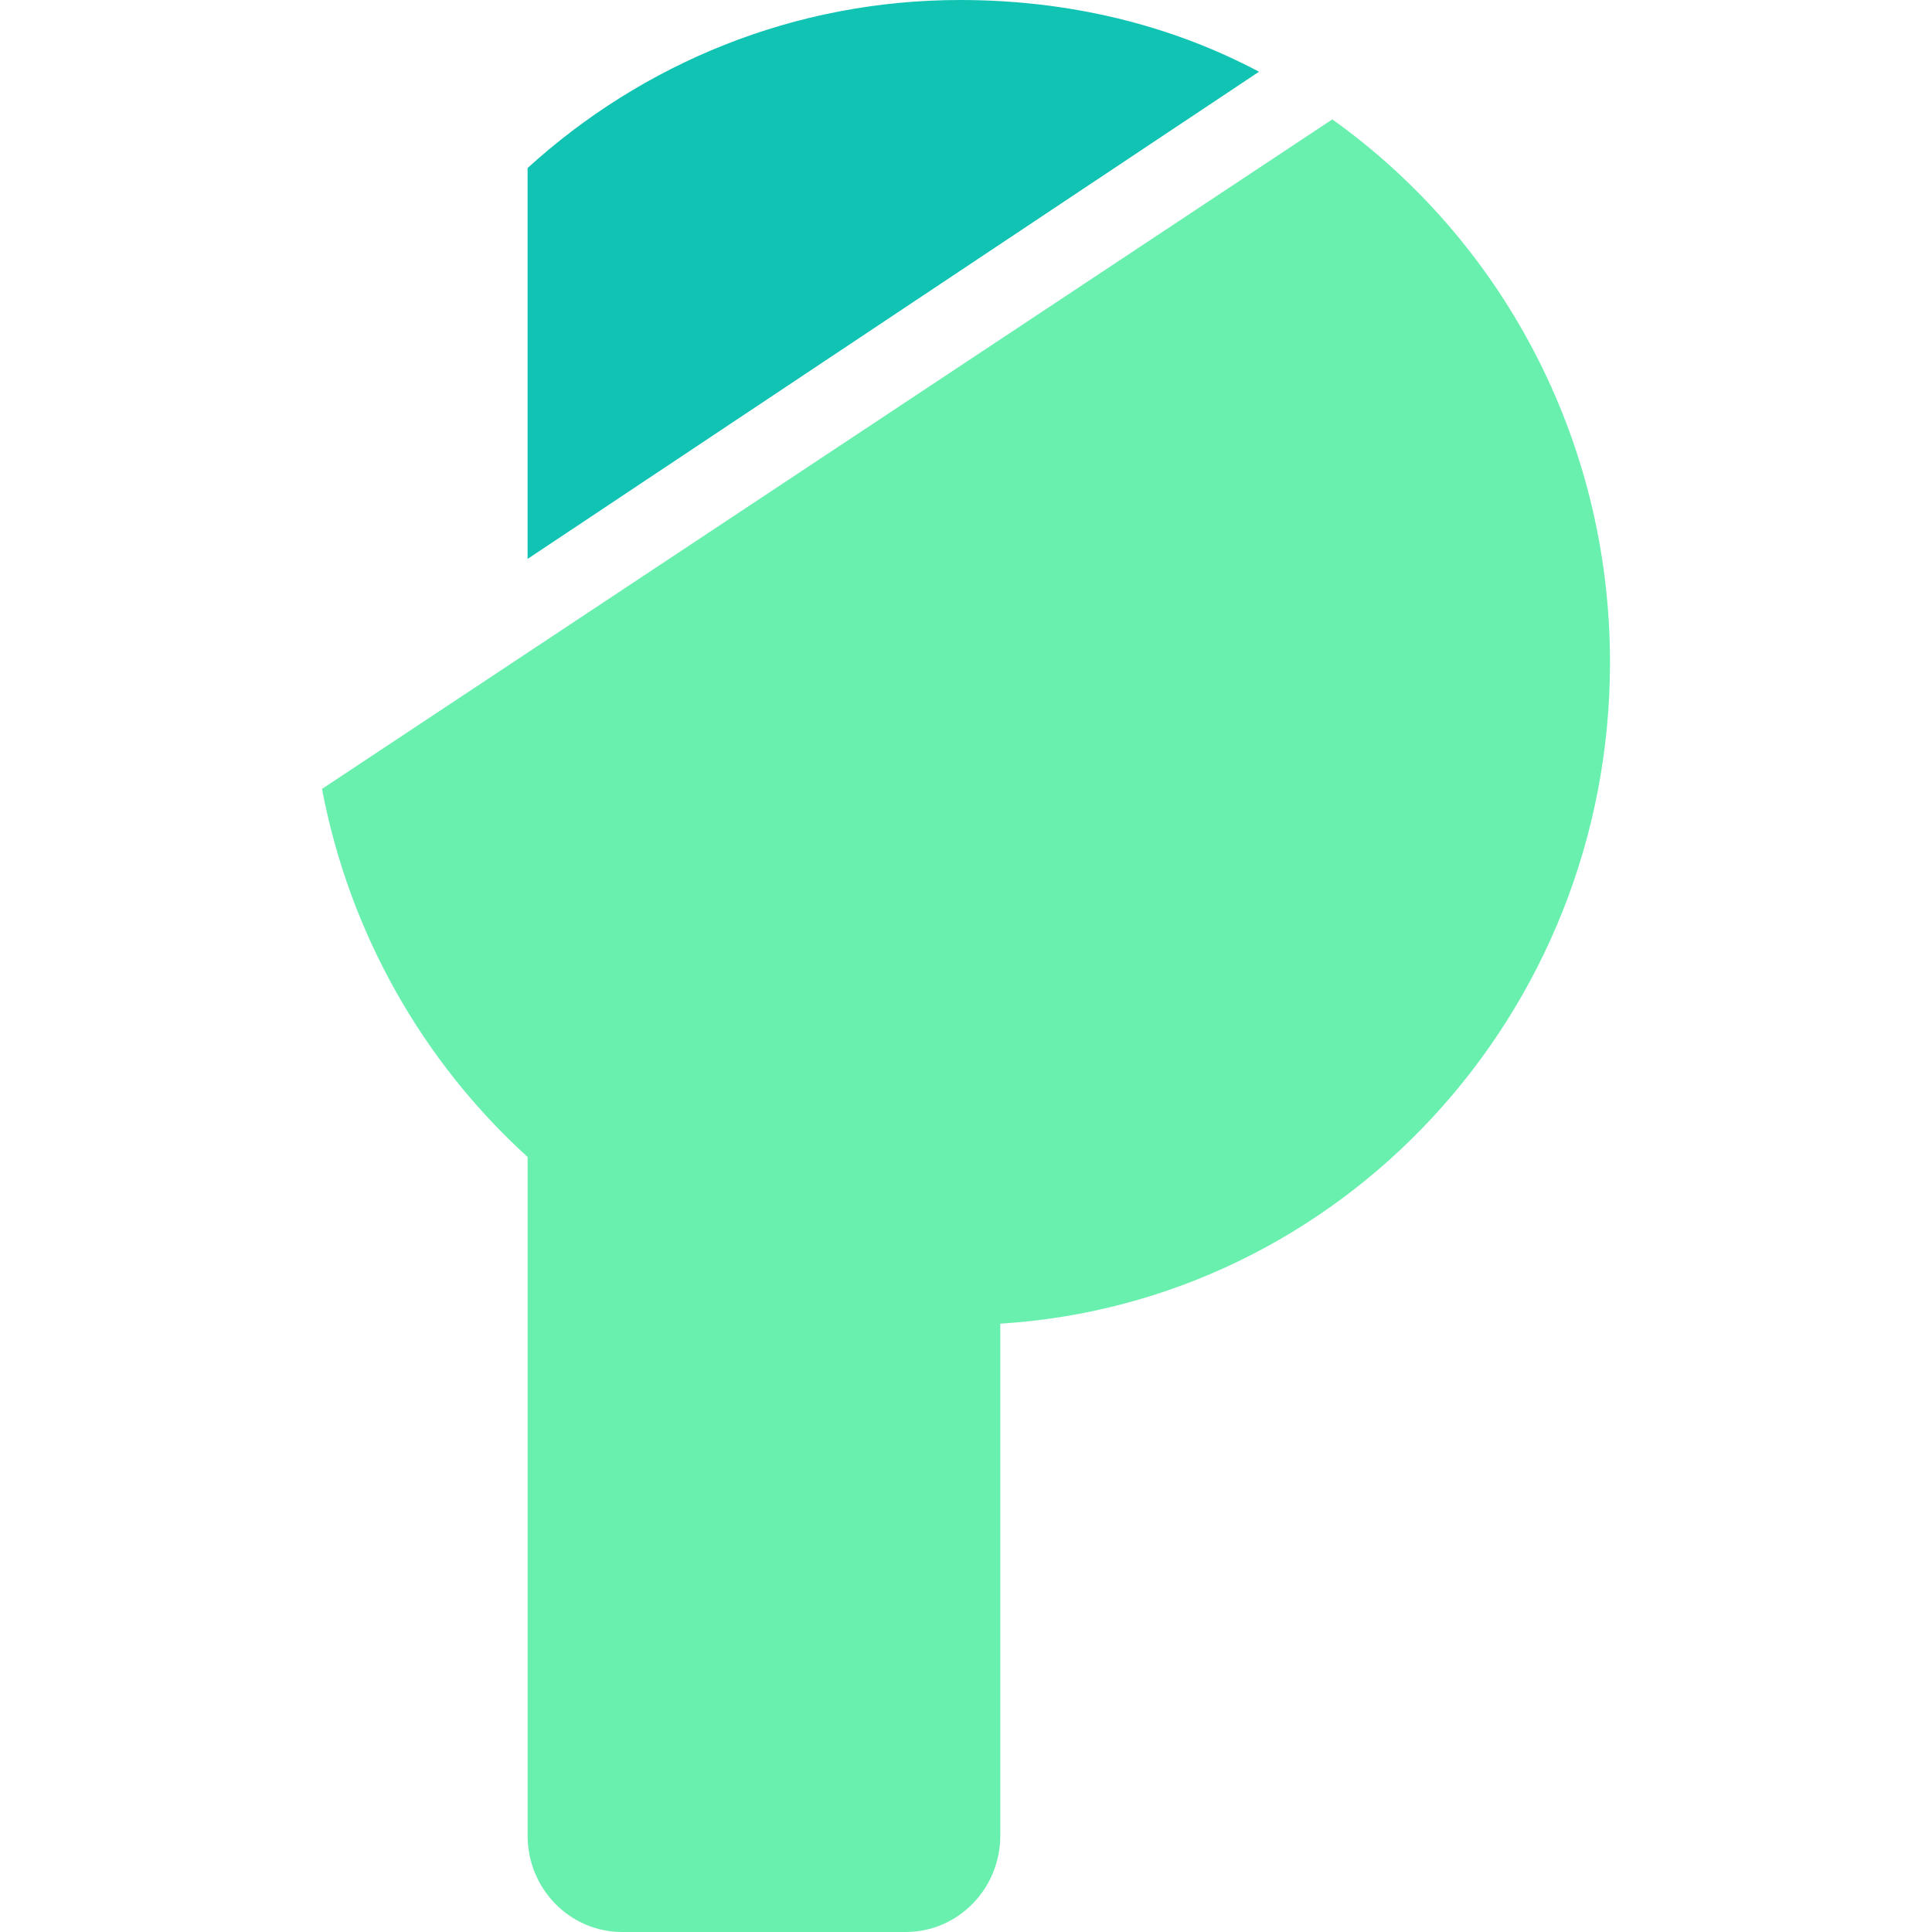
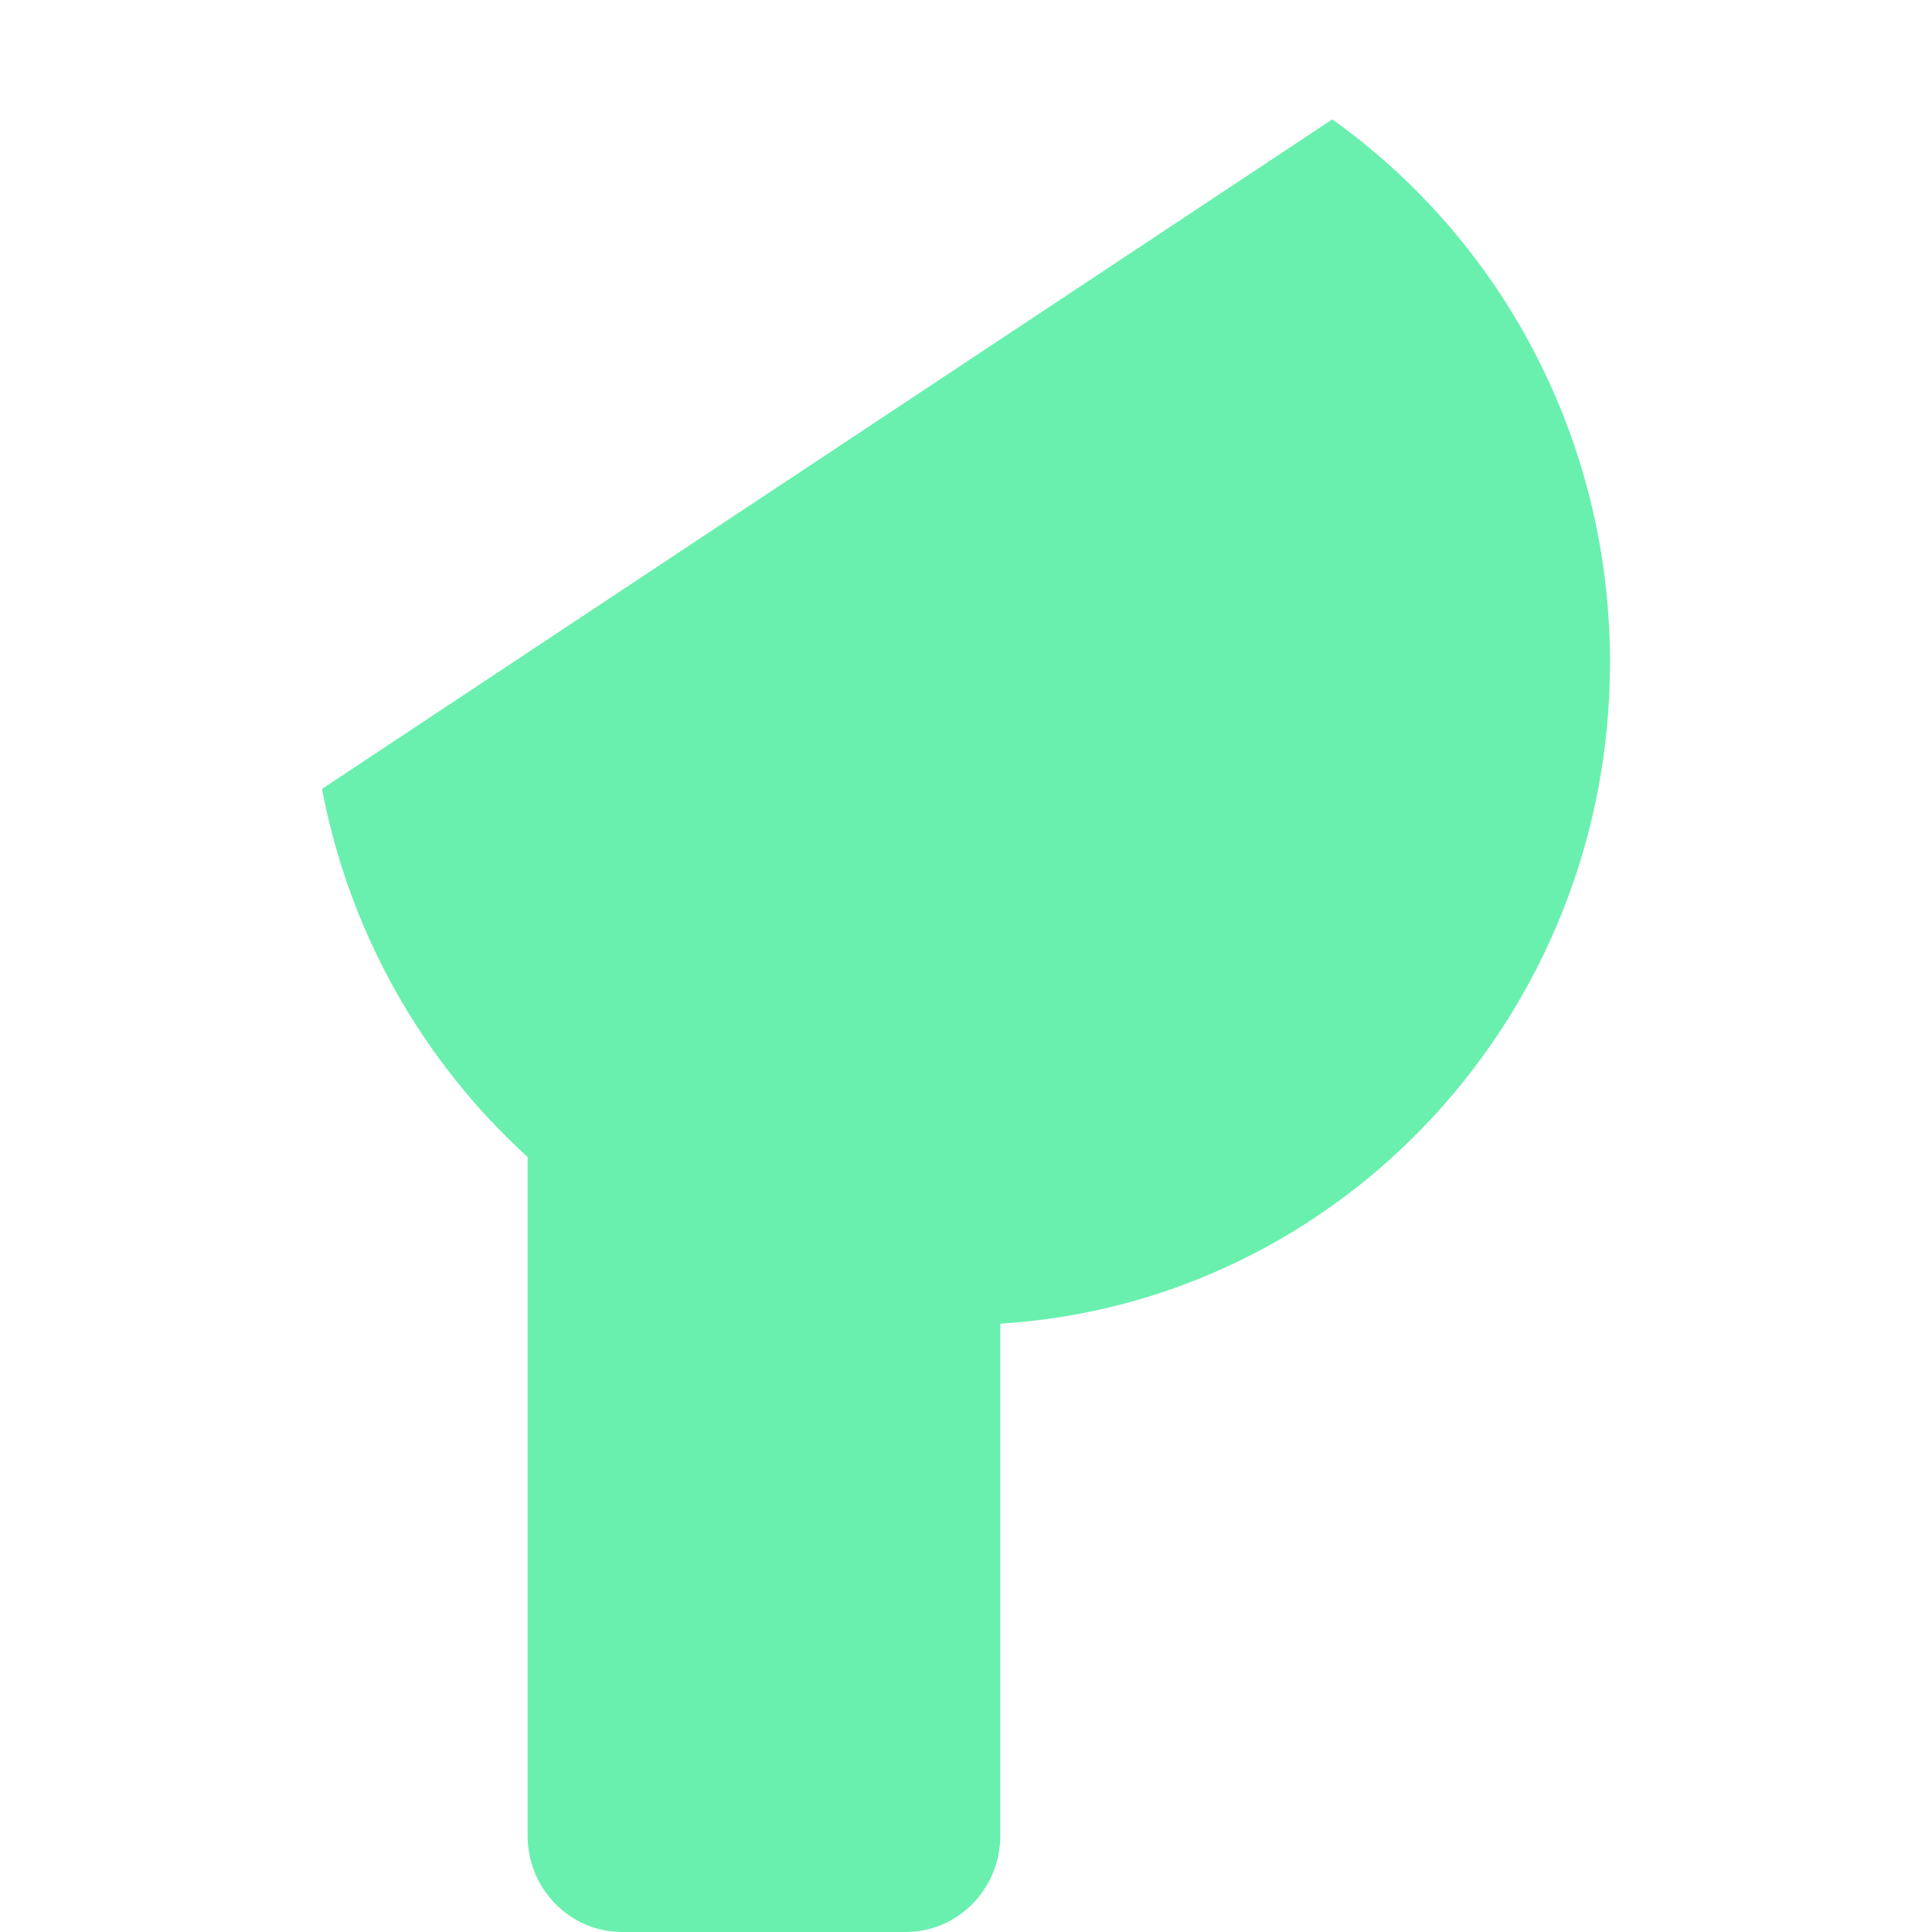
<svg xmlns="http://www.w3.org/2000/svg" fill="none" height="24" viewBox="0 0 24 24" width="24">
  <g id="Logo">
    <g id="Vector">
-       <path d="M11.927 0C9.863 0 7.981 0.789 6.554 2.087V6.943L15.64 0.891C14.529 0.302 13.266 0 11.927 0Z" fill="#11C3B3" />
      <path d="M7.728 24H11.251C11.9 24 12.426 23.464 12.426 22.803V16.443C16.652 16.181 20 12.604 20 8.229C20 5.438 18.636 2.97 16.55 1.483L4 9.8C4.342 11.604 5.261 13.197 6.554 14.372V22.803C6.554 23.464 7.08 24 7.728 24Z" fill="#69F0AE" />
    </g>
  </g>
</svg>